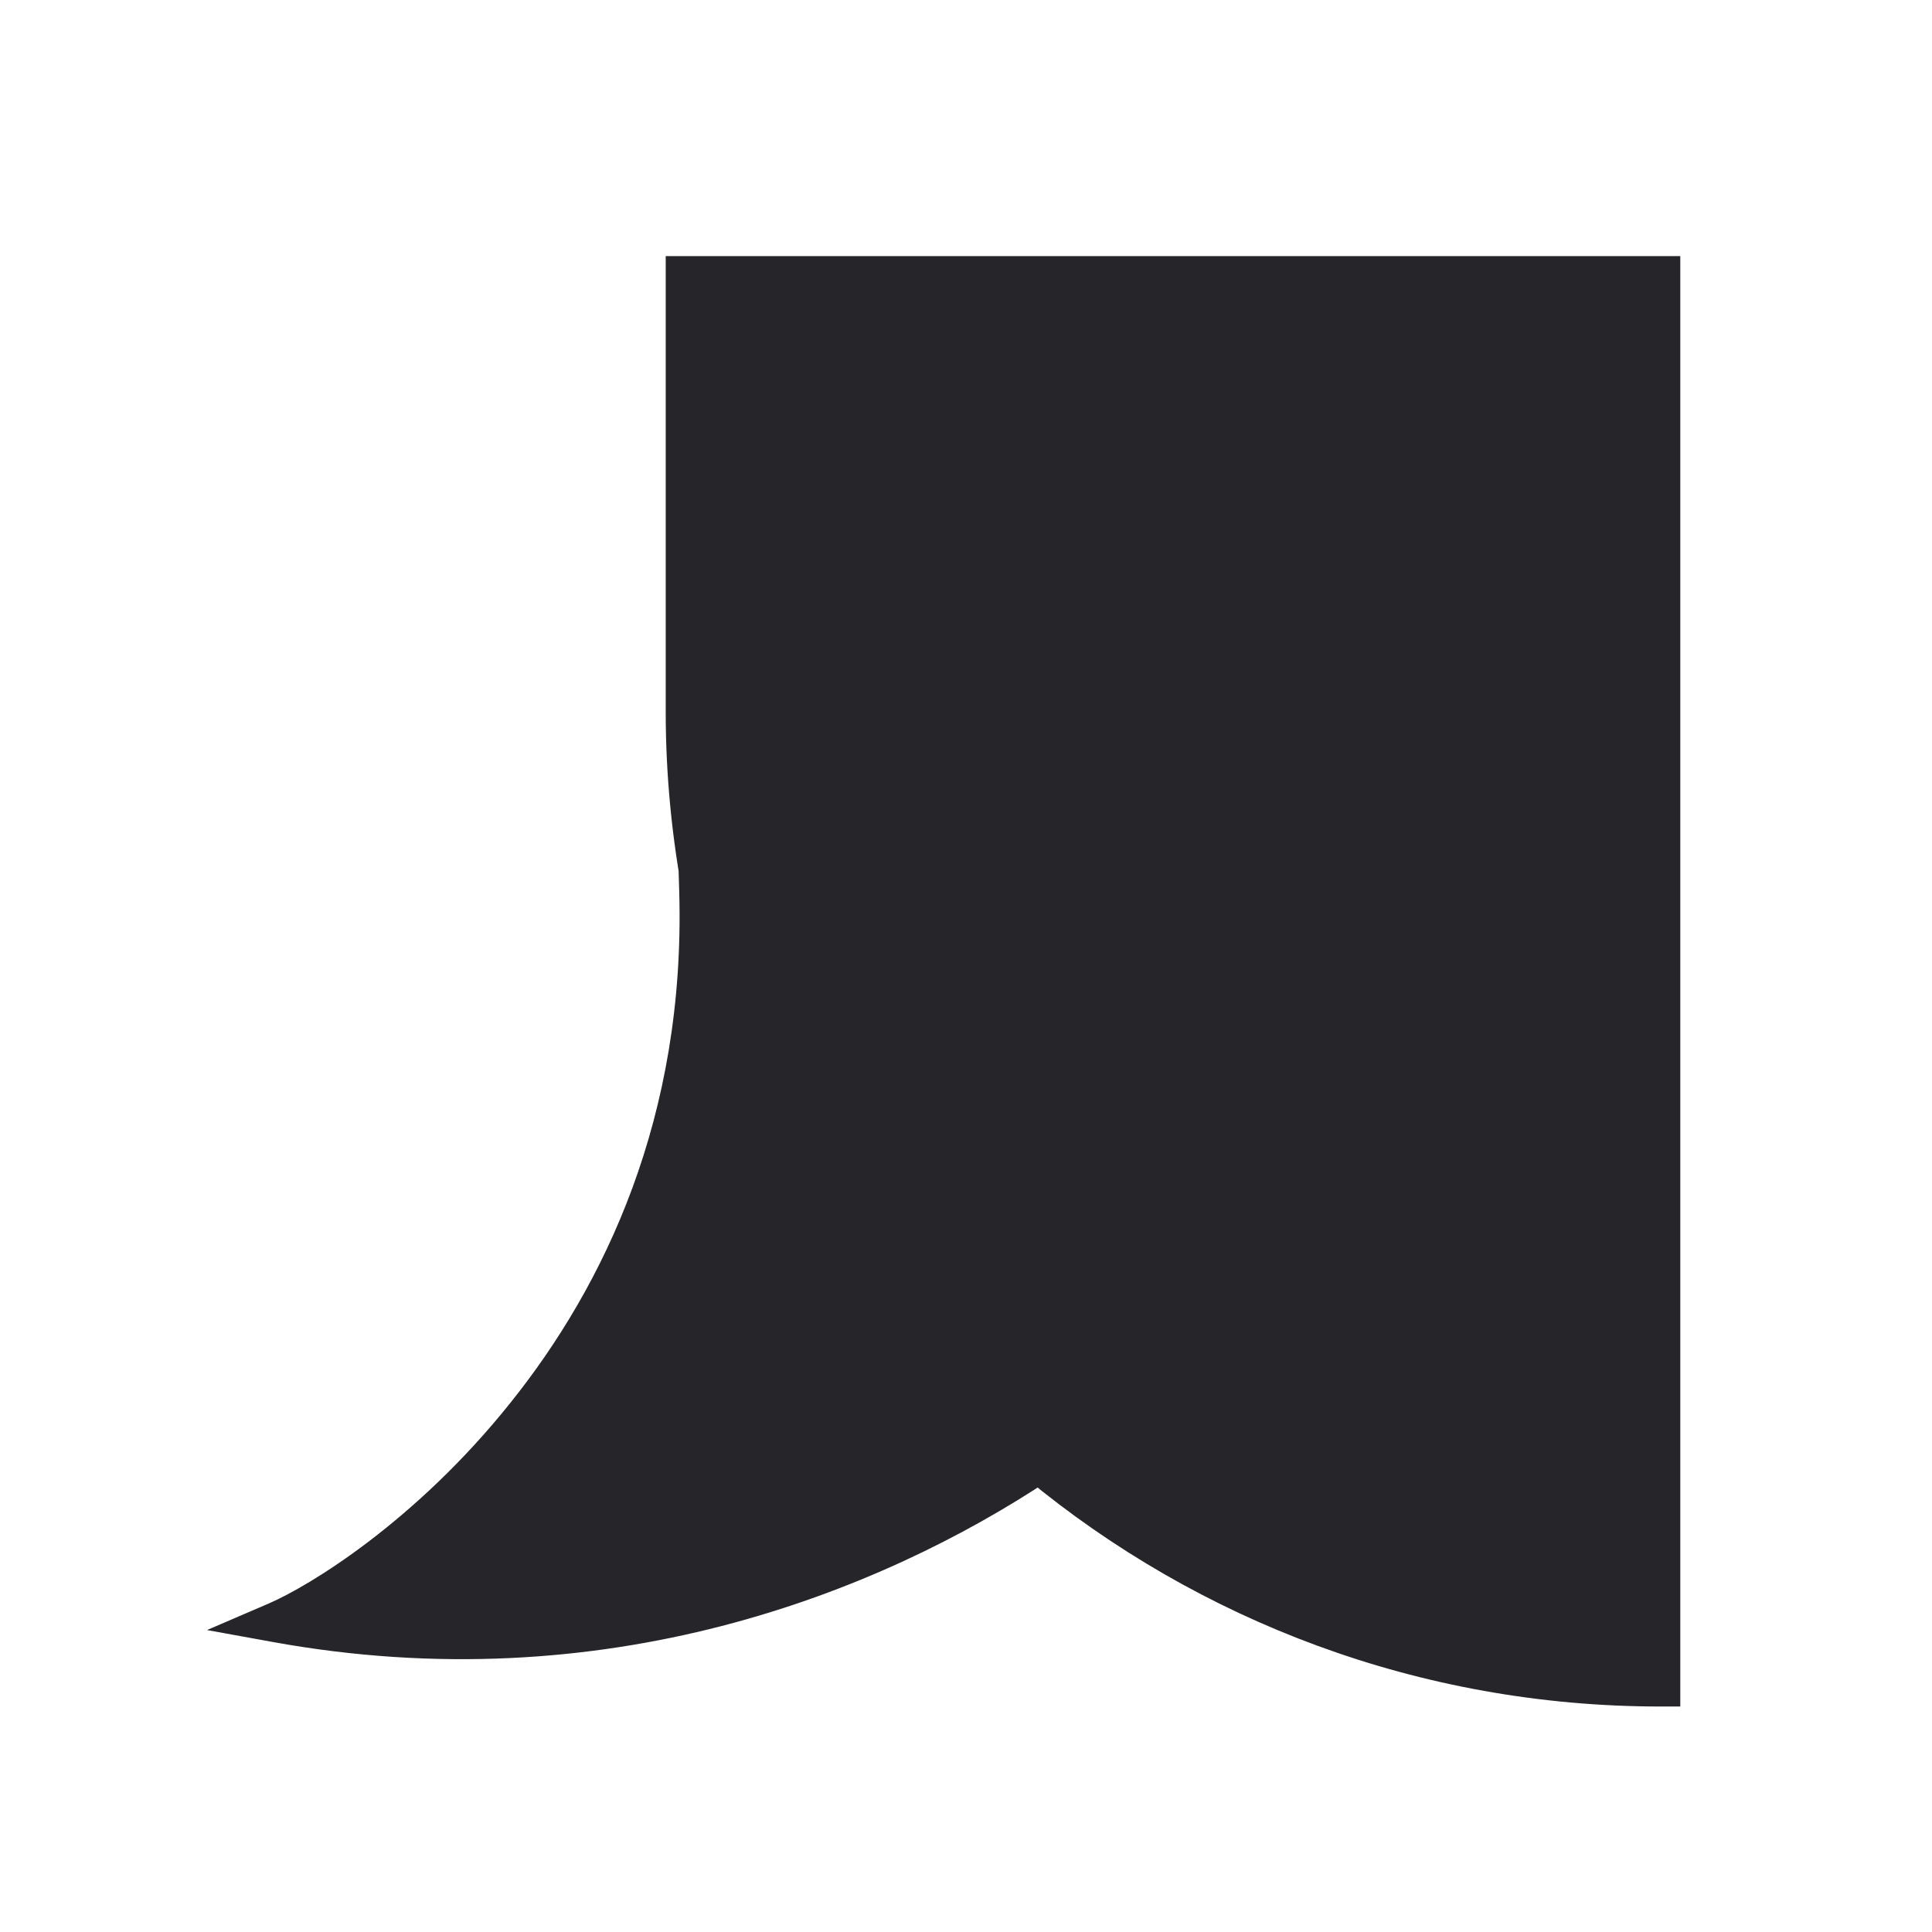
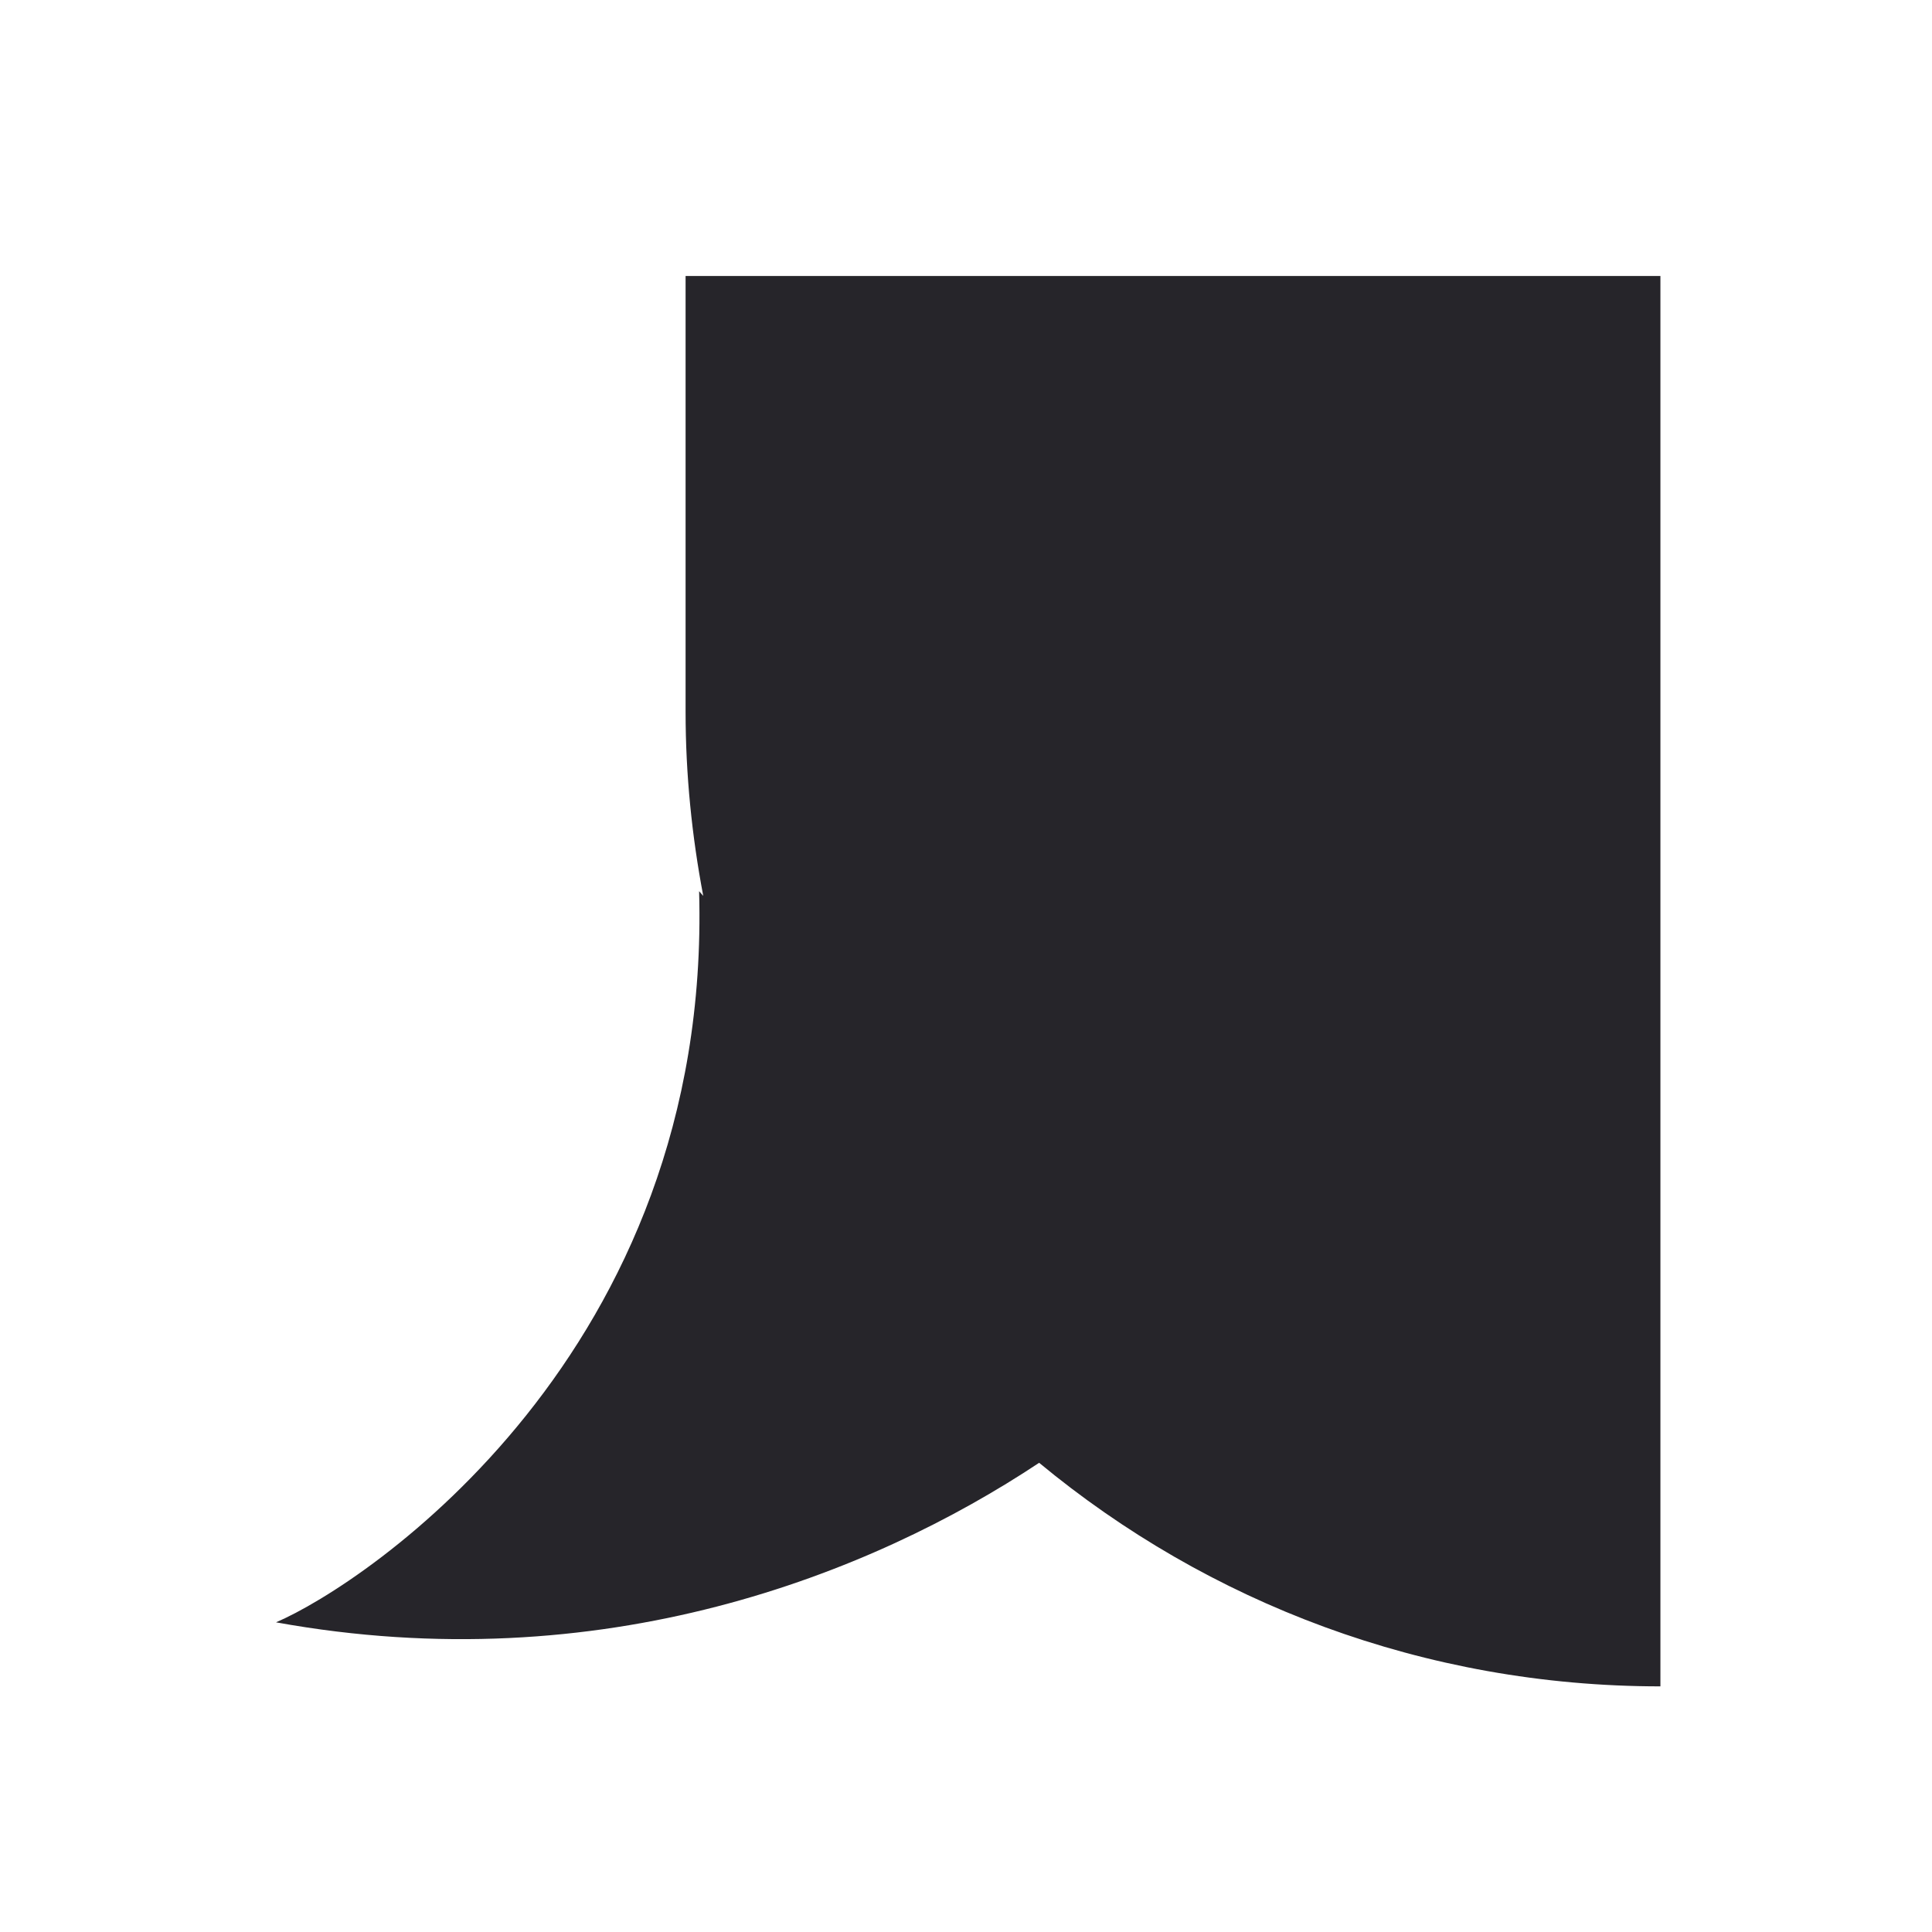
<svg xmlns="http://www.w3.org/2000/svg" fill="none" height="100%" overflow="visible" preserveAspectRatio="none" style="display: block;" viewBox="0 0 7 7" width="100%">
  <g id="Union">
    <path d="M6.016 1V6.11C5.16 6.11 4.376 5.806 3.765 5.3C3.155 5.705 2.18 6.092 1 5.878C1.325 5.739 2.58 4.902 2.533 3.229C2.538 3.235 2.543 3.24 2.548 3.246C2.507 3.03 2.484 2.807 2.484 2.579V1H6.016Z" fill="#26252A" />
-     <path d="M6.016 1H6.088V0.928H6.016V1ZM6.016 6.11L6.016 6.183L6.088 6.183V6.11H6.016ZM3.765 5.3L3.811 5.244L3.769 5.21L3.725 5.24L3.765 5.3ZM1 5.878L0.971 5.811L0.75 5.906L0.987 5.949L1 5.878ZM2.533 3.229L2.592 3.187L2.454 2.998L2.461 3.232L2.533 3.229ZM2.548 3.246L2.491 3.291L2.619 3.232L2.548 3.246ZM2.484 1V0.928H2.412V1H2.484ZM6.016 1H5.943V6.11H6.016H6.088V1H6.016ZM6.016 6.11L6.016 6.038C5.178 6.038 4.409 5.74 3.811 5.244L3.765 5.3L3.718 5.356C4.342 5.872 5.143 6.183 6.016 6.183L6.016 6.11ZM3.765 5.3L3.725 5.24C3.126 5.638 2.169 6.017 1.013 5.807L1 5.878L0.987 5.949C2.19 6.168 3.184 5.773 3.805 5.36L3.765 5.3ZM1 5.878L1.029 5.944C1.202 5.87 1.607 5.619 1.962 5.174C2.32 4.727 2.629 4.084 2.606 3.227L2.533 3.229L2.461 3.232C2.484 4.048 2.189 4.659 1.849 5.083C1.508 5.51 1.123 5.746 0.971 5.811L1 5.878ZM2.533 3.229L2.475 3.272C2.48 3.279 2.485 3.285 2.488 3.288C2.49 3.289 2.49 3.29 2.491 3.291C2.492 3.292 2.492 3.292 2.491 3.291L2.548 3.246L2.604 3.201C2.602 3.198 2.599 3.195 2.598 3.193C2.596 3.191 2.594 3.189 2.593 3.188C2.59 3.185 2.591 3.186 2.592 3.187L2.533 3.229ZM2.548 3.246L2.619 3.232C2.579 3.021 2.557 2.802 2.557 2.579H2.484H2.412C2.412 2.812 2.435 3.039 2.477 3.26L2.548 3.246ZM2.484 2.579H2.557V1H2.484H2.412V2.579H2.484ZM2.484 1V1.072H6.016V1V0.928H2.484V1Z" fill="#26252A" />
  </g>
</svg>